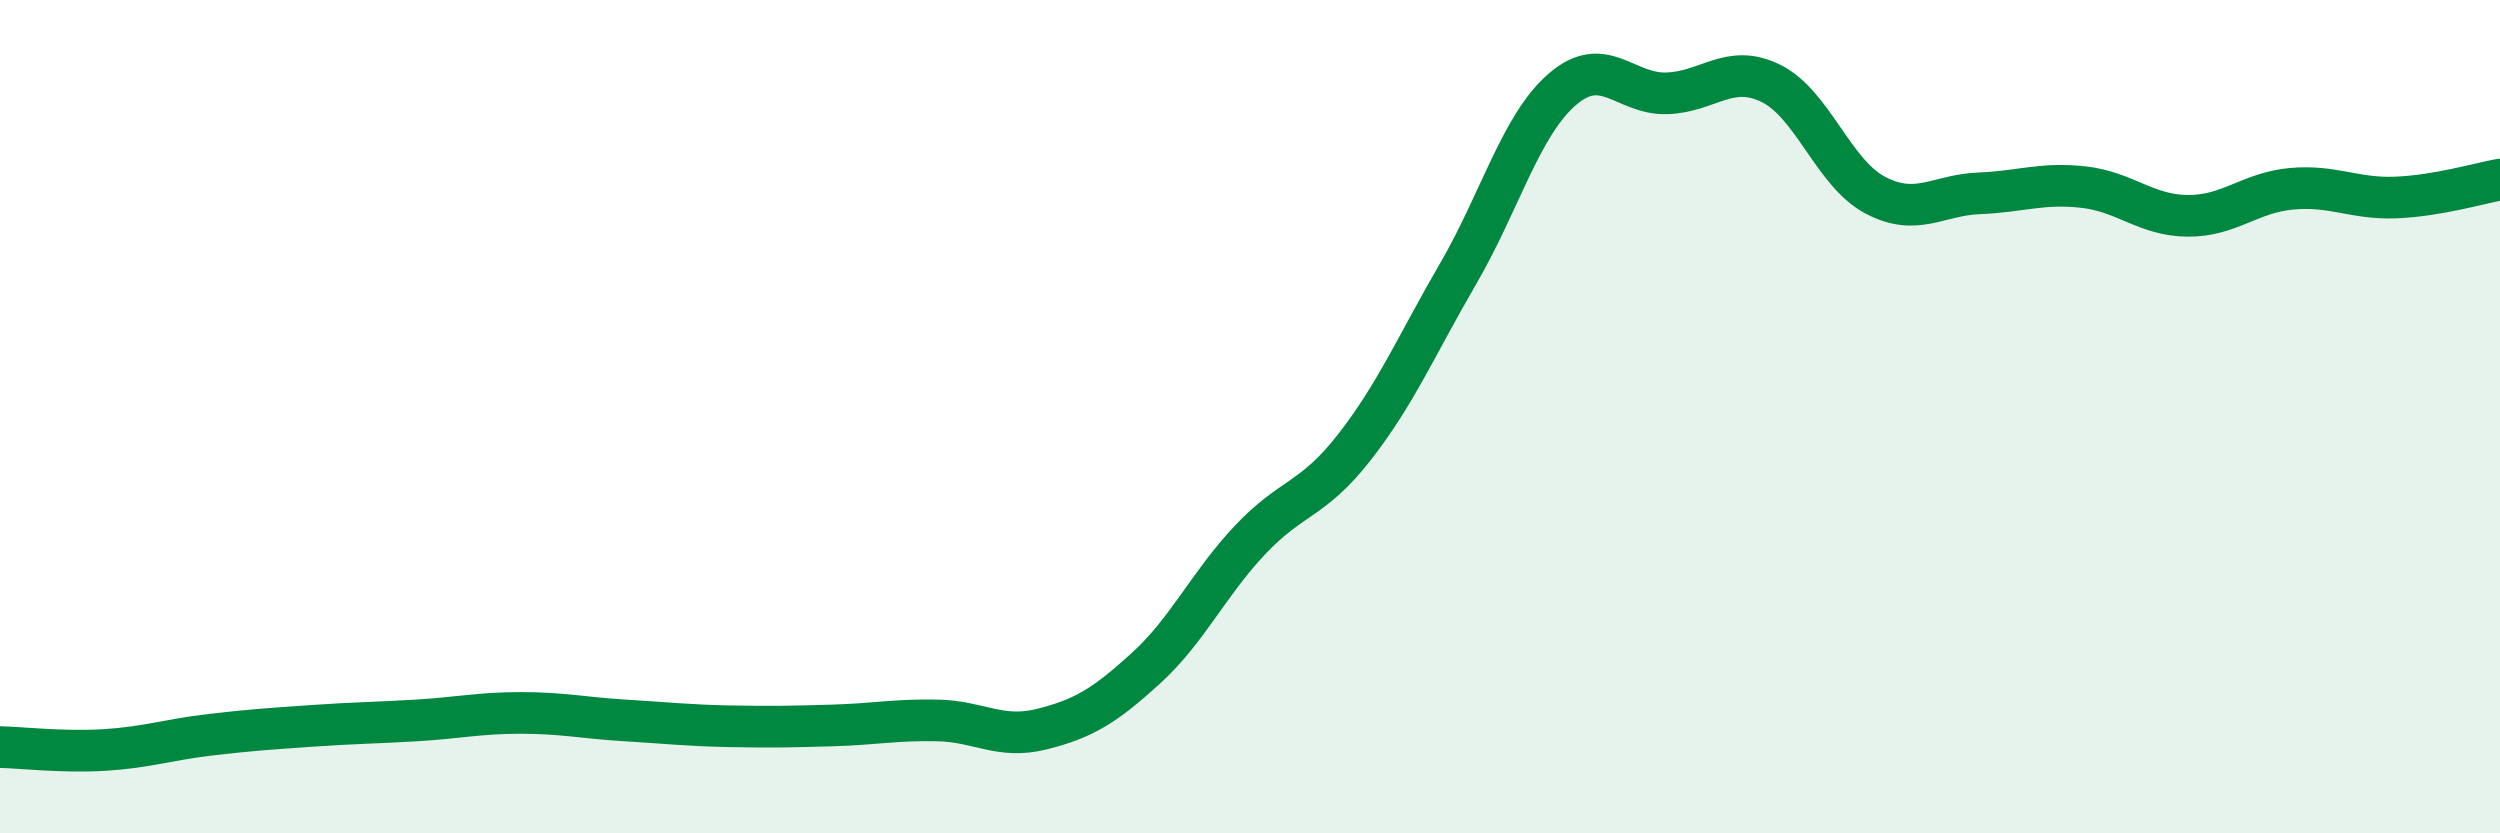
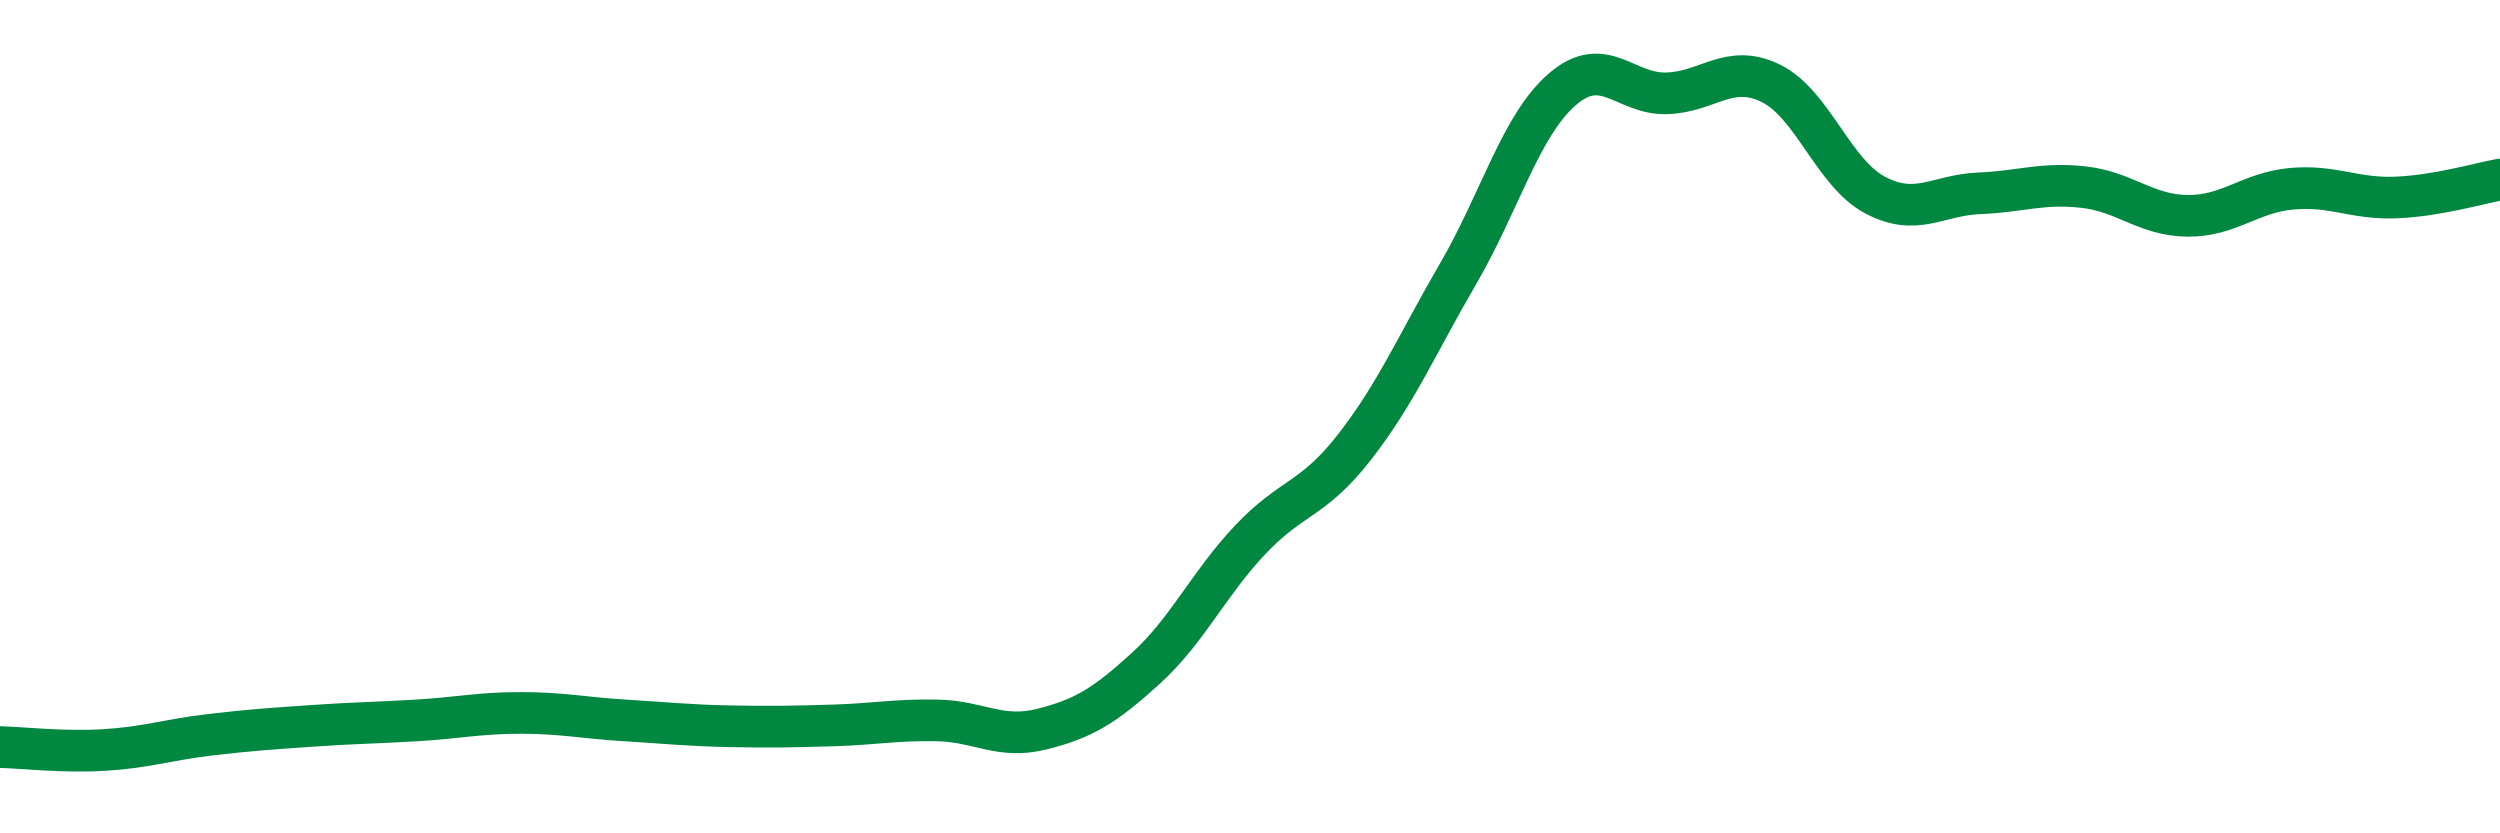
<svg xmlns="http://www.w3.org/2000/svg" width="60" height="20" viewBox="0 0 60 20">
-   <path d="M 0,17.93 C 0.5,17.94 1.5,18.06 2.5,18 C 3.5,17.94 4,17.76 5,17.64 C 6,17.52 6.5,17.49 7.5,17.42 C 8.5,17.35 9,17.35 10,17.29 C 11,17.23 11.5,17.11 12.5,17.11 C 13.5,17.11 14,17.23 15,17.29 C 16,17.35 16.5,17.41 17.5,17.43 C 18.5,17.45 19,17.44 20,17.41 C 21,17.38 21.5,17.27 22.5,17.29 C 23.5,17.31 24,17.75 25,17.5 C 26,17.25 26.5,16.95 27.5,16.04 C 28.5,15.13 29,14.02 30,12.96 C 31,11.9 31.5,12.02 32.5,10.74 C 33.5,9.46 34,8.28 35,6.56 C 36,4.84 36.5,3 37.5,2.14 C 38.5,1.28 39,2.27 40,2.24 C 41,2.21 41.5,1.51 42.5,2 C 43.5,2.49 44,4.15 45,4.68 C 46,5.21 46.5,4.68 47.5,4.64 C 48.5,4.6 49,4.38 50,4.49 C 51,4.6 51.5,5.17 52.5,5.18 C 53.5,5.19 54,4.62 55,4.53 C 56,4.44 56.5,4.78 57.5,4.74 C 58.5,4.7 59.5,4.4 60,4.31L60 20L0 20Z" fill="#008740" opacity="0.1" stroke-linecap="round" stroke-linejoin="round" />
  <path d="M 0,17.93 C 0.5,17.94 1.5,18.06 2.5,18 C 3.5,17.94 4,17.76 5,17.64 C 6,17.52 6.5,17.49 7.5,17.42 C 8.5,17.35 9,17.35 10,17.29 C 11,17.23 11.5,17.11 12.5,17.11 C 13.5,17.11 14,17.23 15,17.29 C 16,17.35 16.5,17.41 17.5,17.43 C 18.5,17.45 19,17.44 20,17.41 C 21,17.38 21.5,17.27 22.5,17.29 C 23.5,17.31 24,17.75 25,17.5 C 26,17.25 26.5,16.95 27.5,16.04 C 28.5,15.13 29,14.02 30,12.96 C 31,11.9 31.5,12.02 32.5,10.74 C 33.5,9.46 34,8.28 35,6.56 C 36,4.84 36.5,3 37.5,2.14 C 38.5,1.28 39,2.27 40,2.24 C 41,2.21 41.5,1.51 42.5,2 C 43.5,2.49 44,4.15 45,4.68 C 46,5.21 46.5,4.68 47.5,4.64 C 48.5,4.6 49,4.38 50,4.49 C 51,4.6 51.5,5.17 52.5,5.18 C 53.5,5.19 54,4.62 55,4.53 C 56,4.44 56.5,4.78 57.5,4.74 C 58.5,4.7 59.5,4.4 60,4.31" stroke="#008740" stroke-width="1" fill="none" stroke-linecap="round" stroke-linejoin="round" />
</svg>